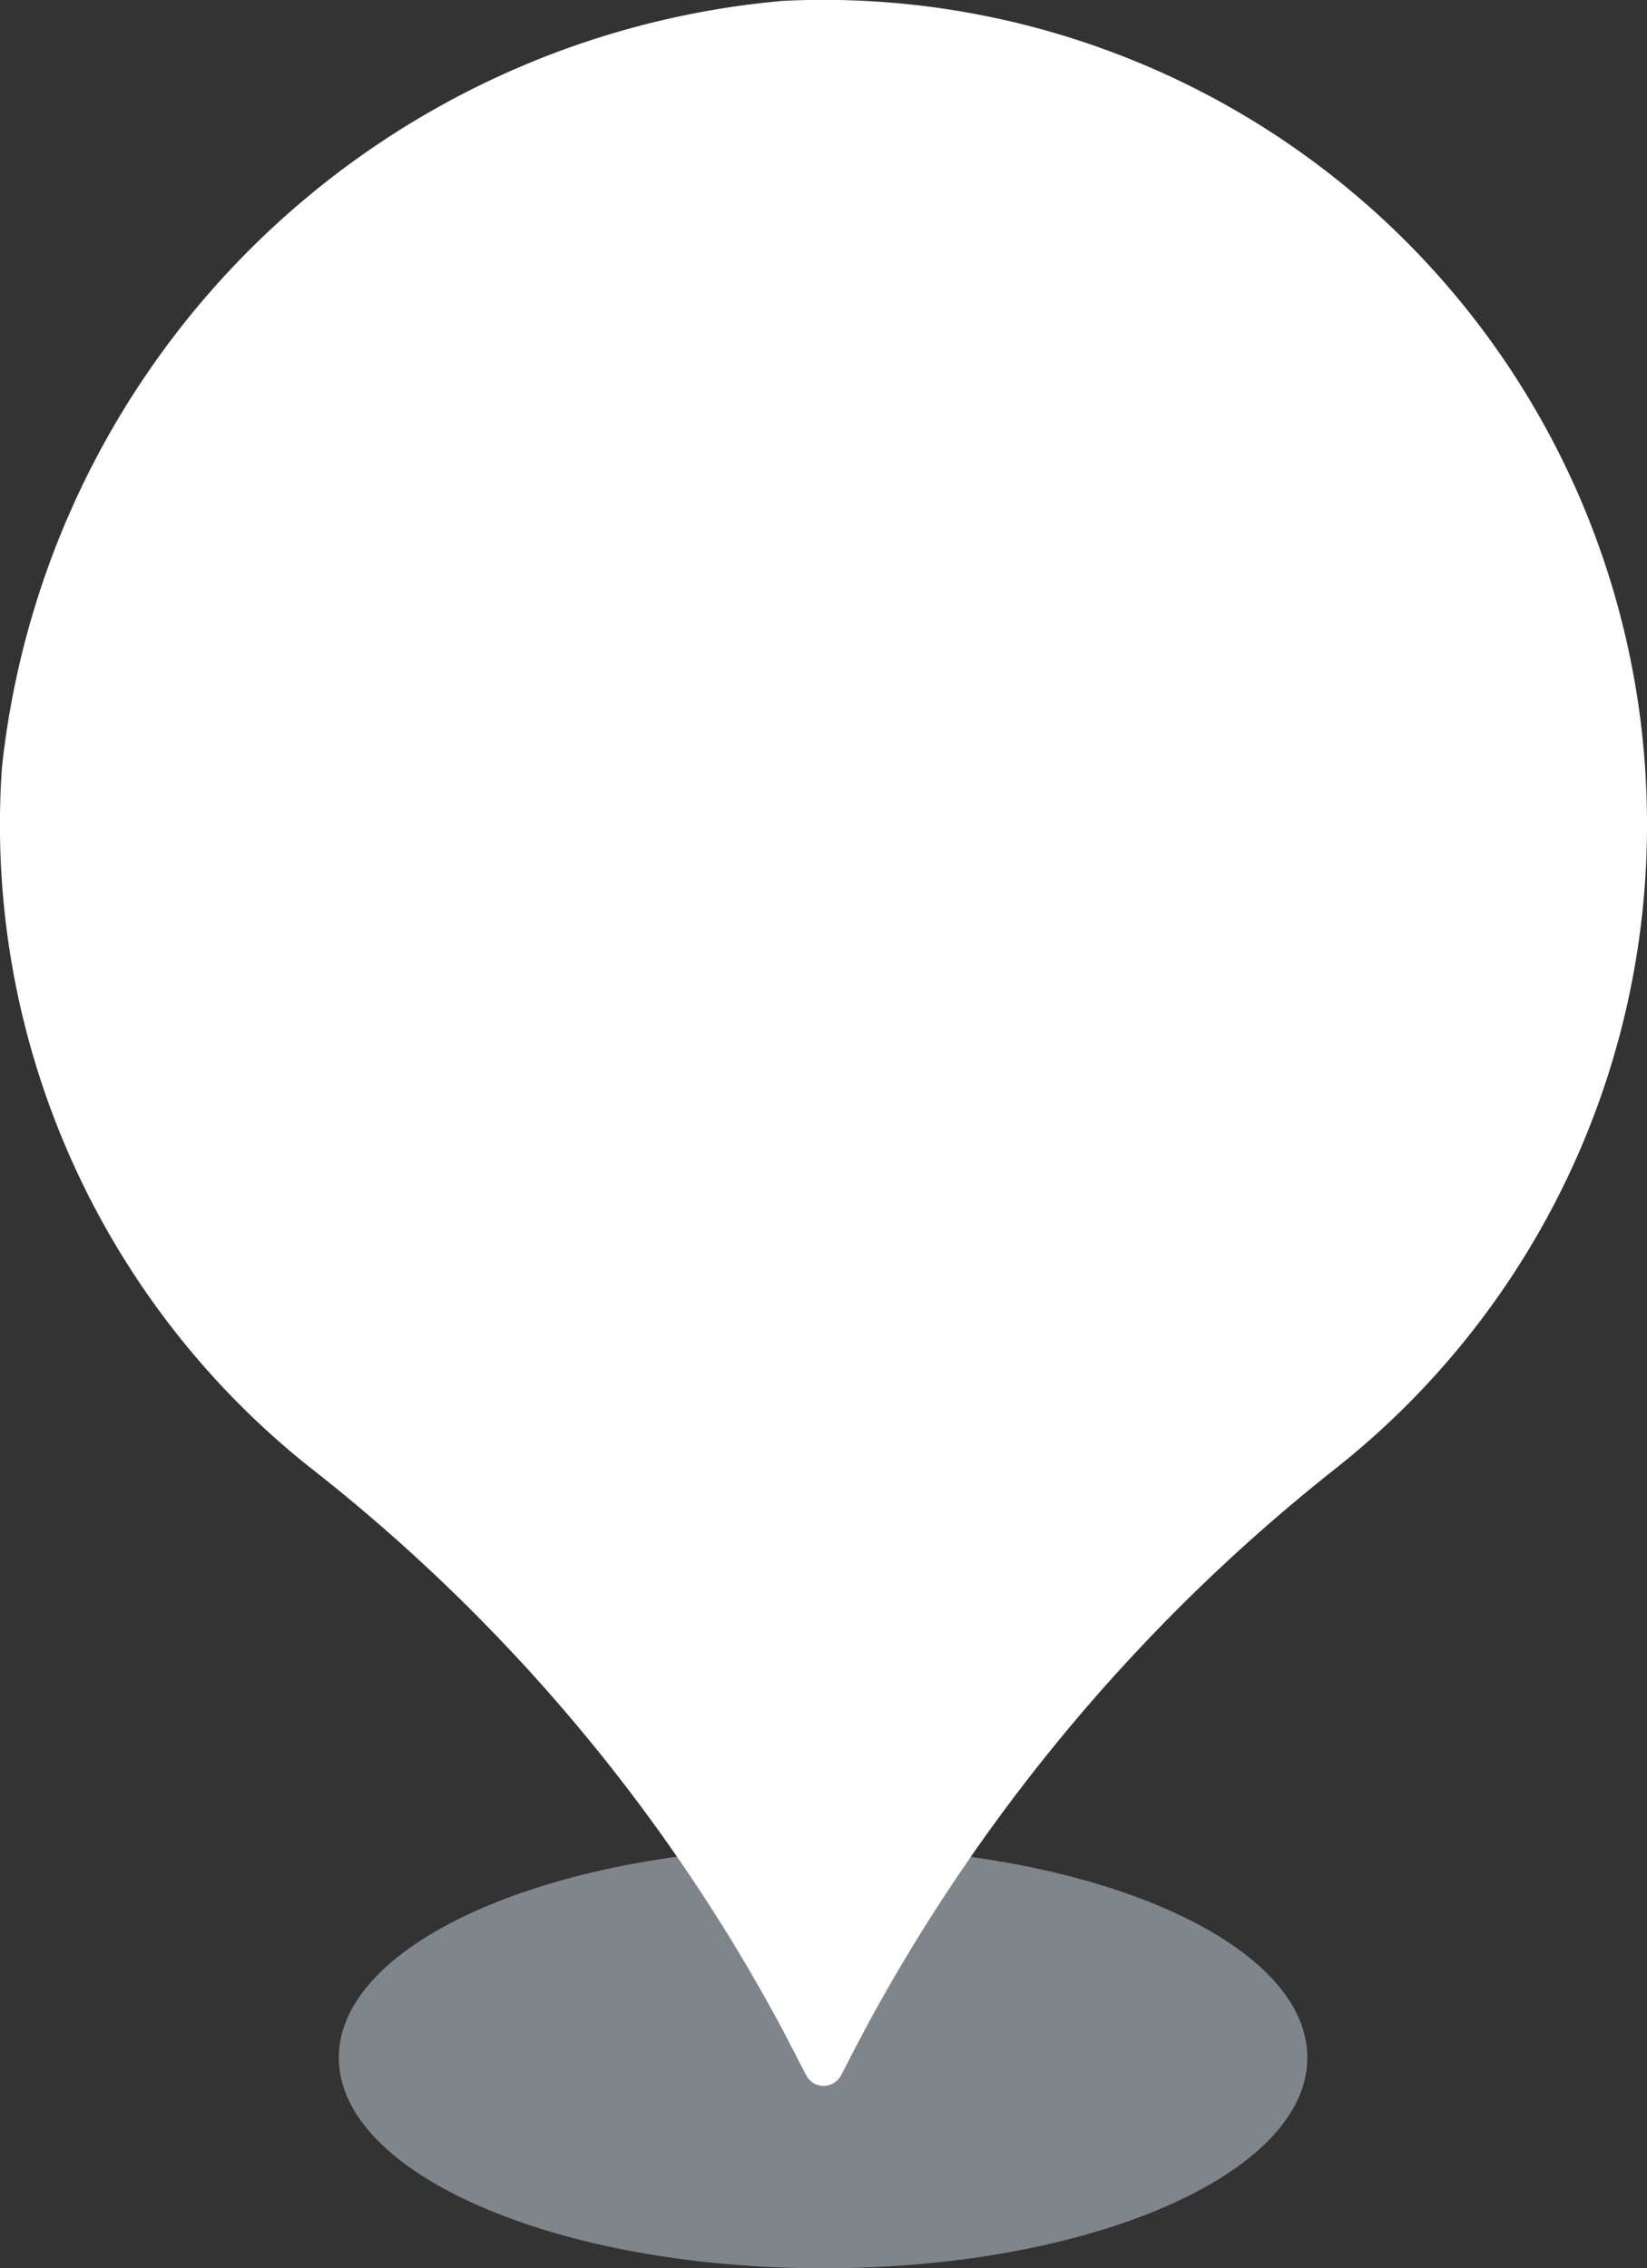
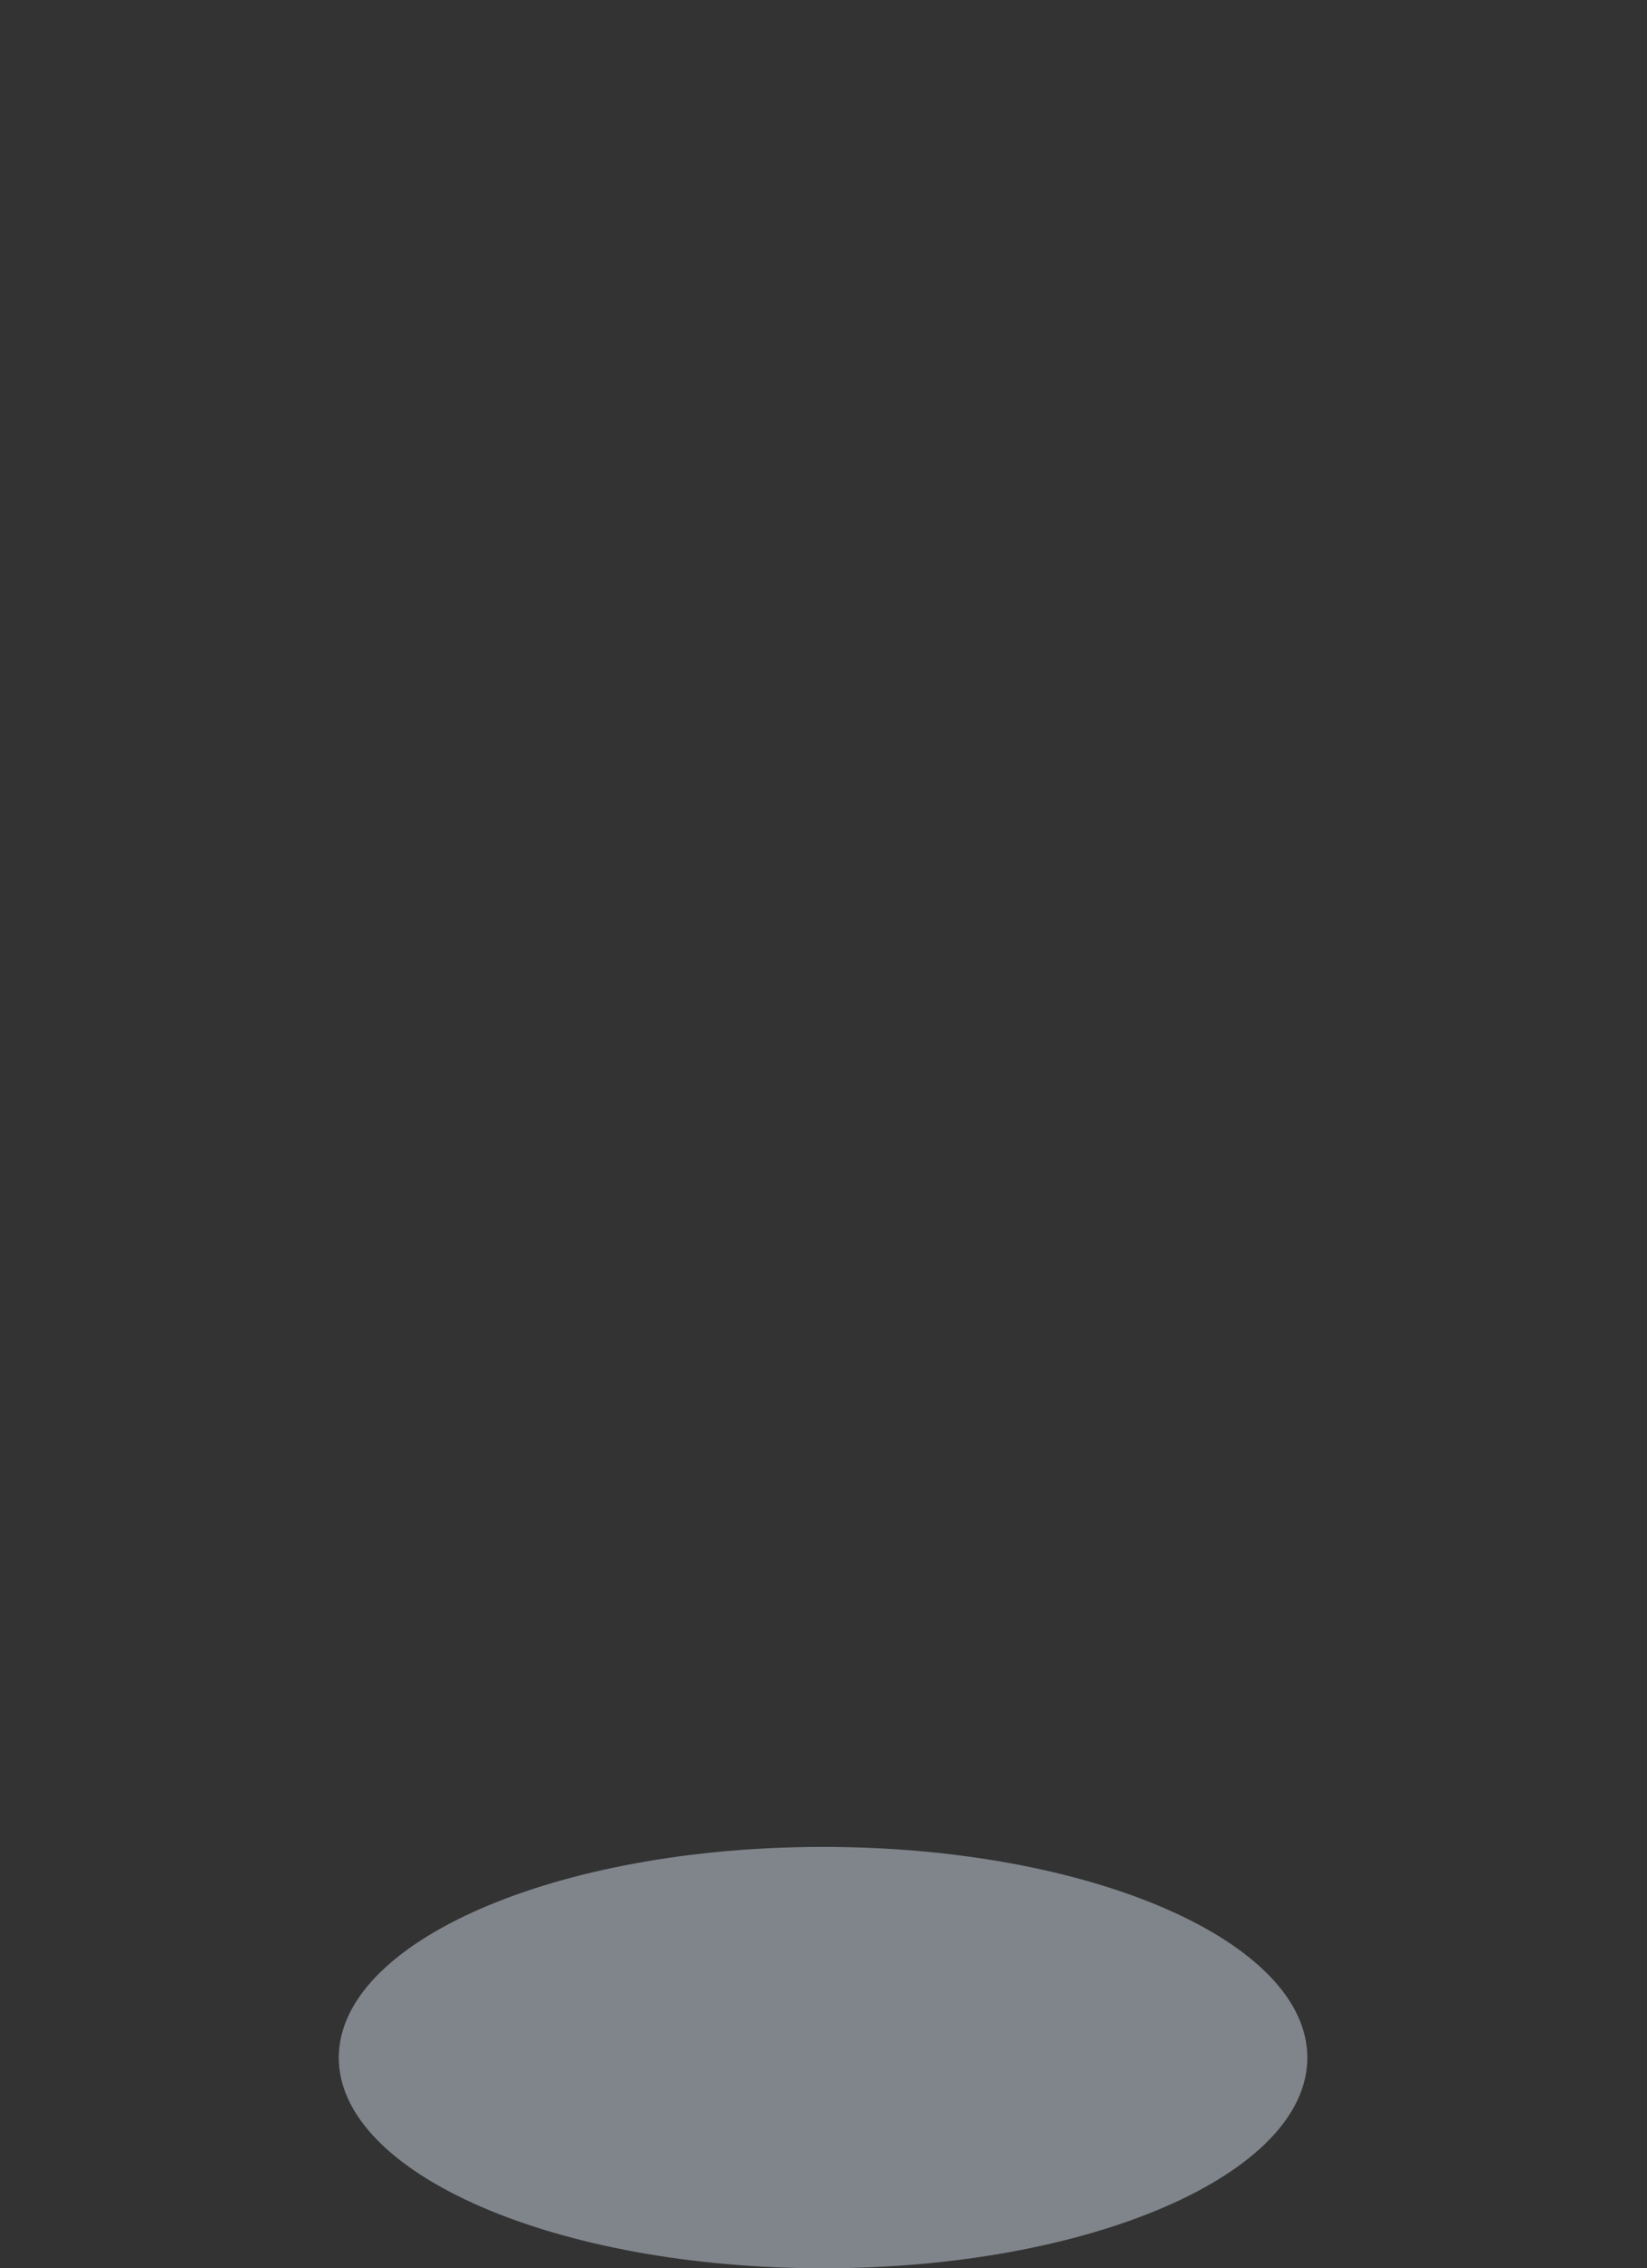
<svg xmlns="http://www.w3.org/2000/svg" id="ico-national-park-1-4" width="9.441" height="13" viewBox="0 0 9.441 13">
  <rect x="0" y="0" width="9.441" height="13" fill="#333333" stroke="none" />
  <g id="그룹_175" data-name="그룹 175" transform="translate(0 0)">
    <g id="그룹_174" data-name="그룹 174" transform="translate(0)">
      <g id="그룹_170" data-name="그룹 170" transform="translate(1.944 10.585)">
        <path id="패스_156" data-name="패스 156" d="M27.3,48.291c0,.667-1.243,1.207-2.776,1.207s-2.776-.541-2.776-1.207,1.243-1.208,2.776-1.208S27.3,47.624,27.3,48.291Z" transform="translate(-21.75 -47.083)" fill="rgba(204,216,229,0.5)" />
      </g>
      <g id="그룹_173" data-name="그룹 173">
        <g id="그룹_171" data-name="그룹 171">
-           <path id="패스_157" data-name="패스 157" d="M24.012,12.72a4.721,4.721,0,0,0-4.954-4.715A4.939,4.939,0,0,0,14.582,12.4a4.706,4.706,0,0,0,1.753,4,10.192,10.192,0,0,1,2.72,3.229l.137.264a.112.112,0,0,0,.2,0l.08-.155a10.361,10.361,0,0,1,2.763-3.328A4.7,4.7,0,0,0,24.012,12.72Z" transform="translate(-14.571 -8)" fill="#fff" />
-         </g>
+           </g>
        <g id="그룹_172" data-name="그룹 172" transform="translate(3.887 10.585)">
-           <path id="패스_158" data-name="패스 158" d="M29.756,47.083a6.162,6.162,0,0,0-.833.056,8.851,8.851,0,0,1,.6.985l.136.264a.112.112,0,0,0,.2,0l.08-.155A9.773,9.773,0,0,1,30.6,47.14,6.157,6.157,0,0,0,29.756,47.083Z" transform="translate(-28.923 -47.083)" fill="#fff" />
-         </g>
+           </g>
      </g>
    </g>
  </g>
</svg>